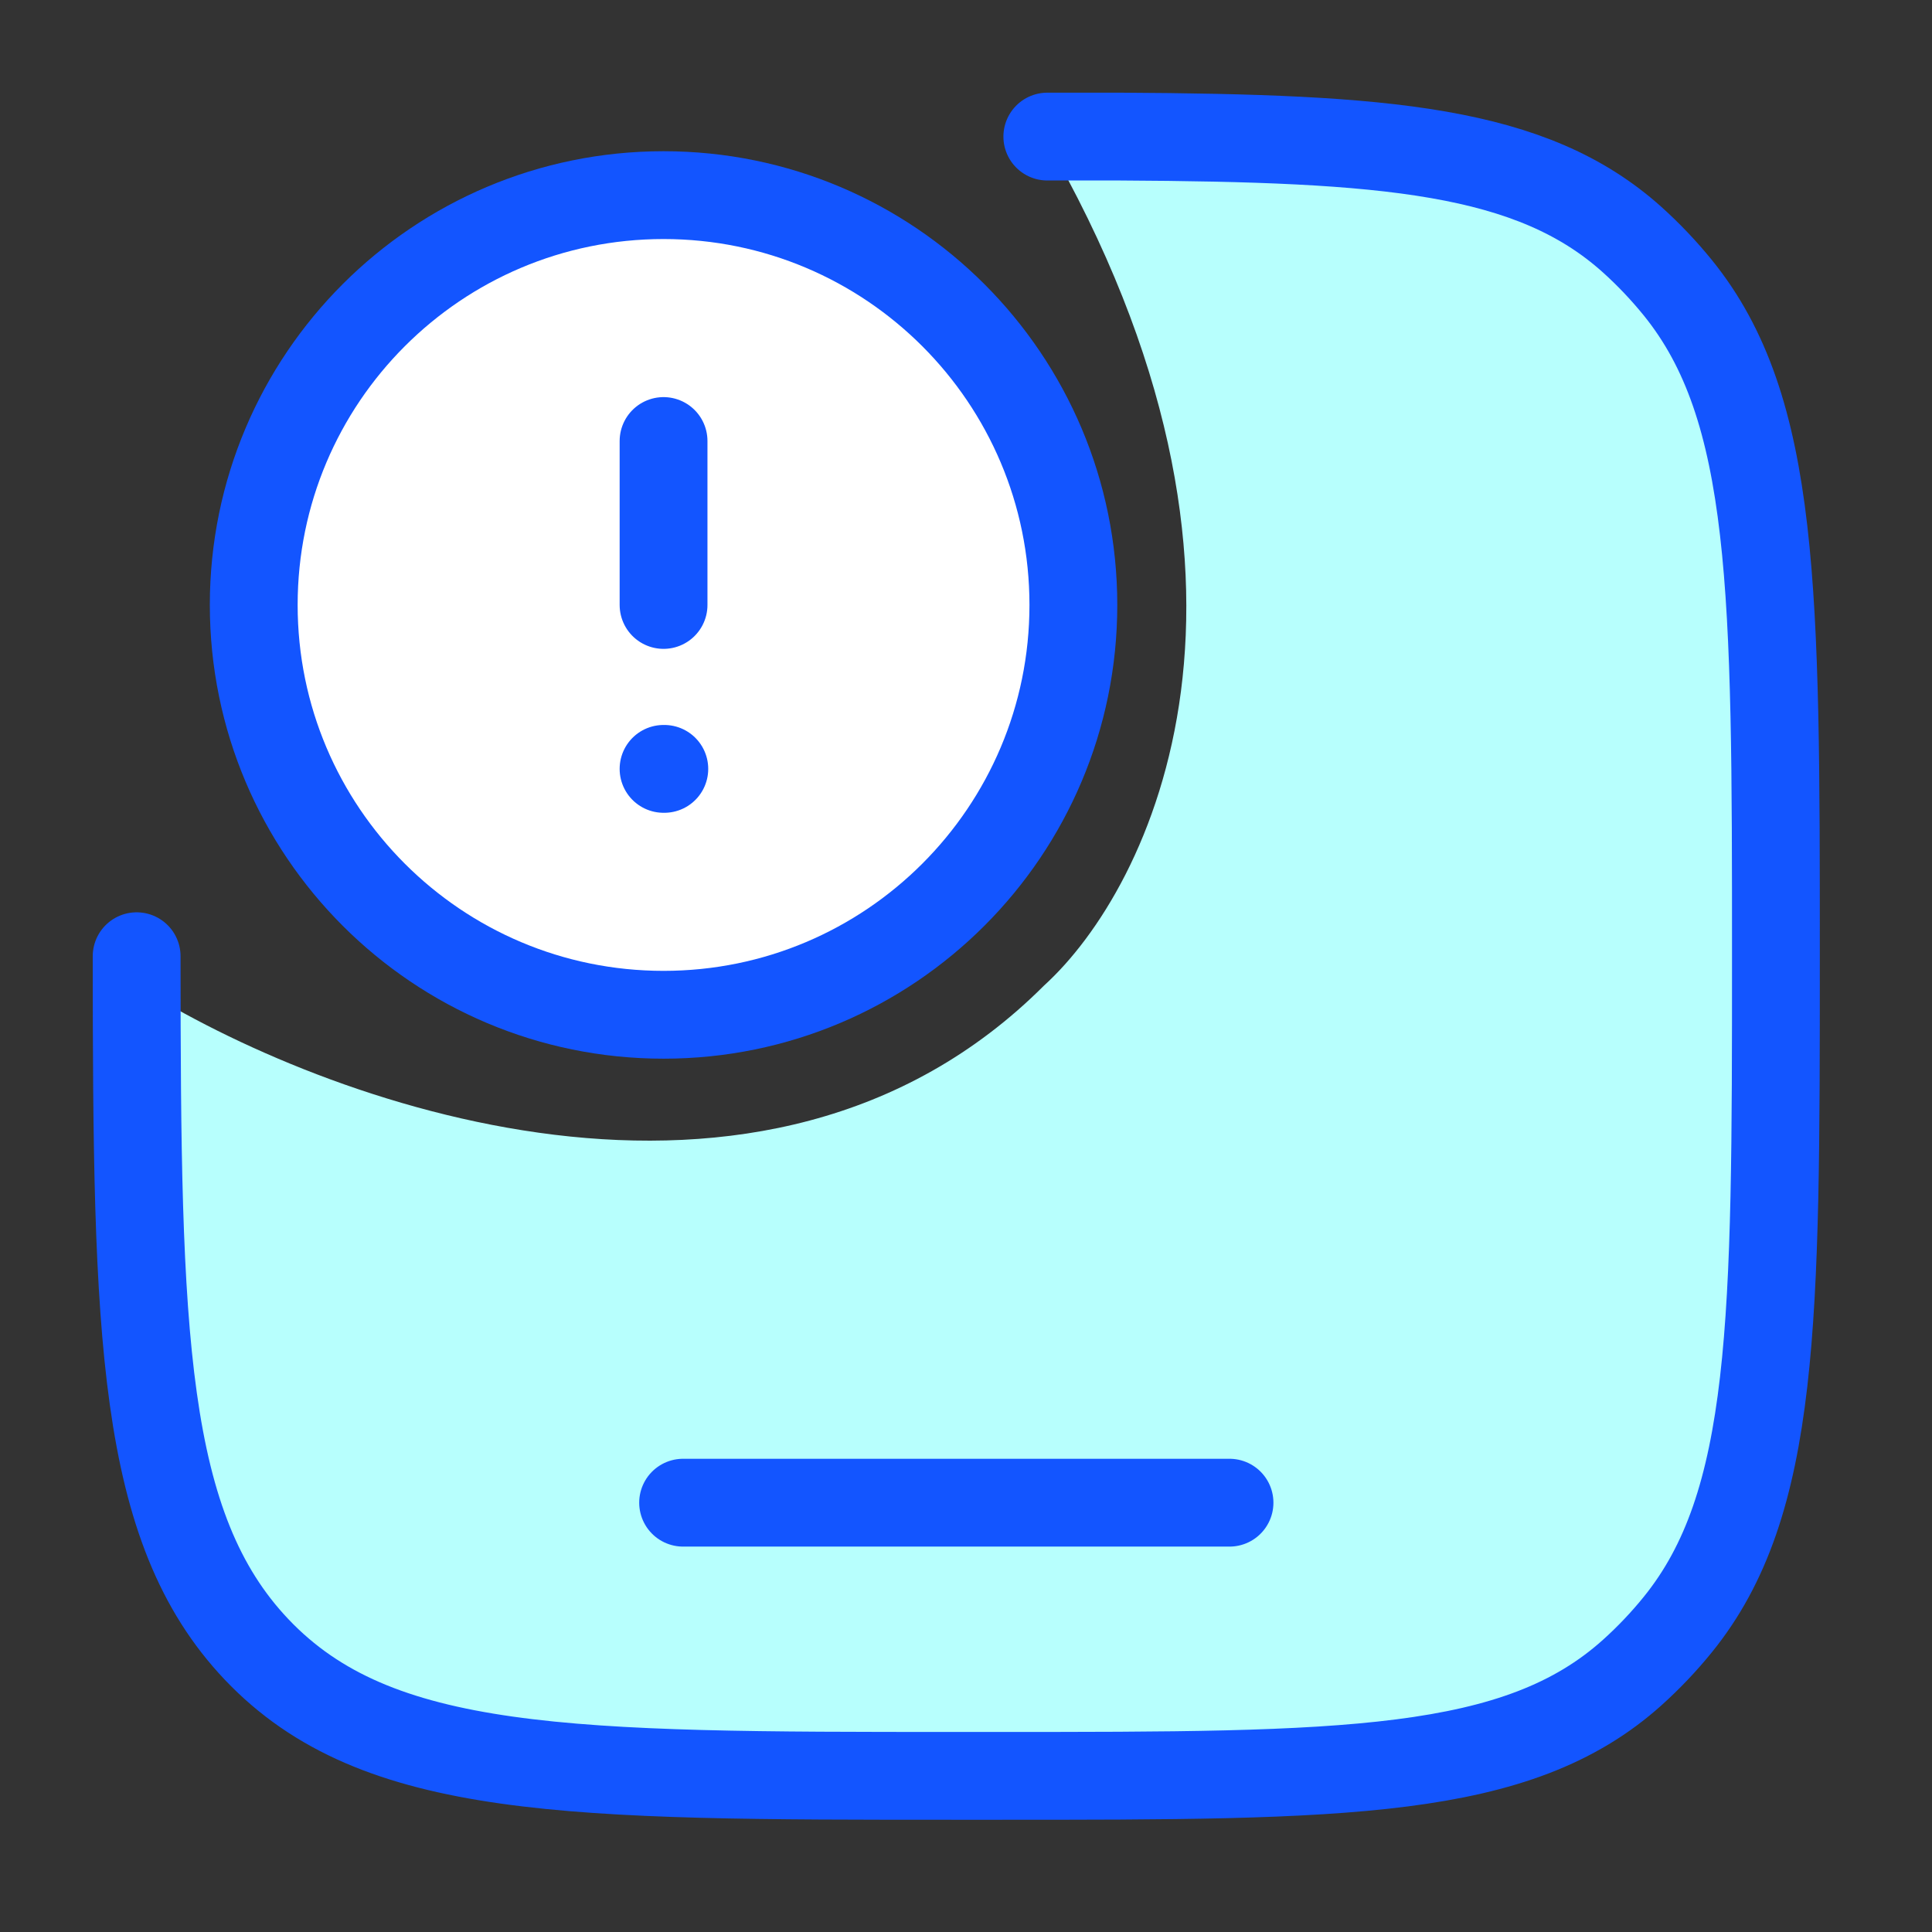
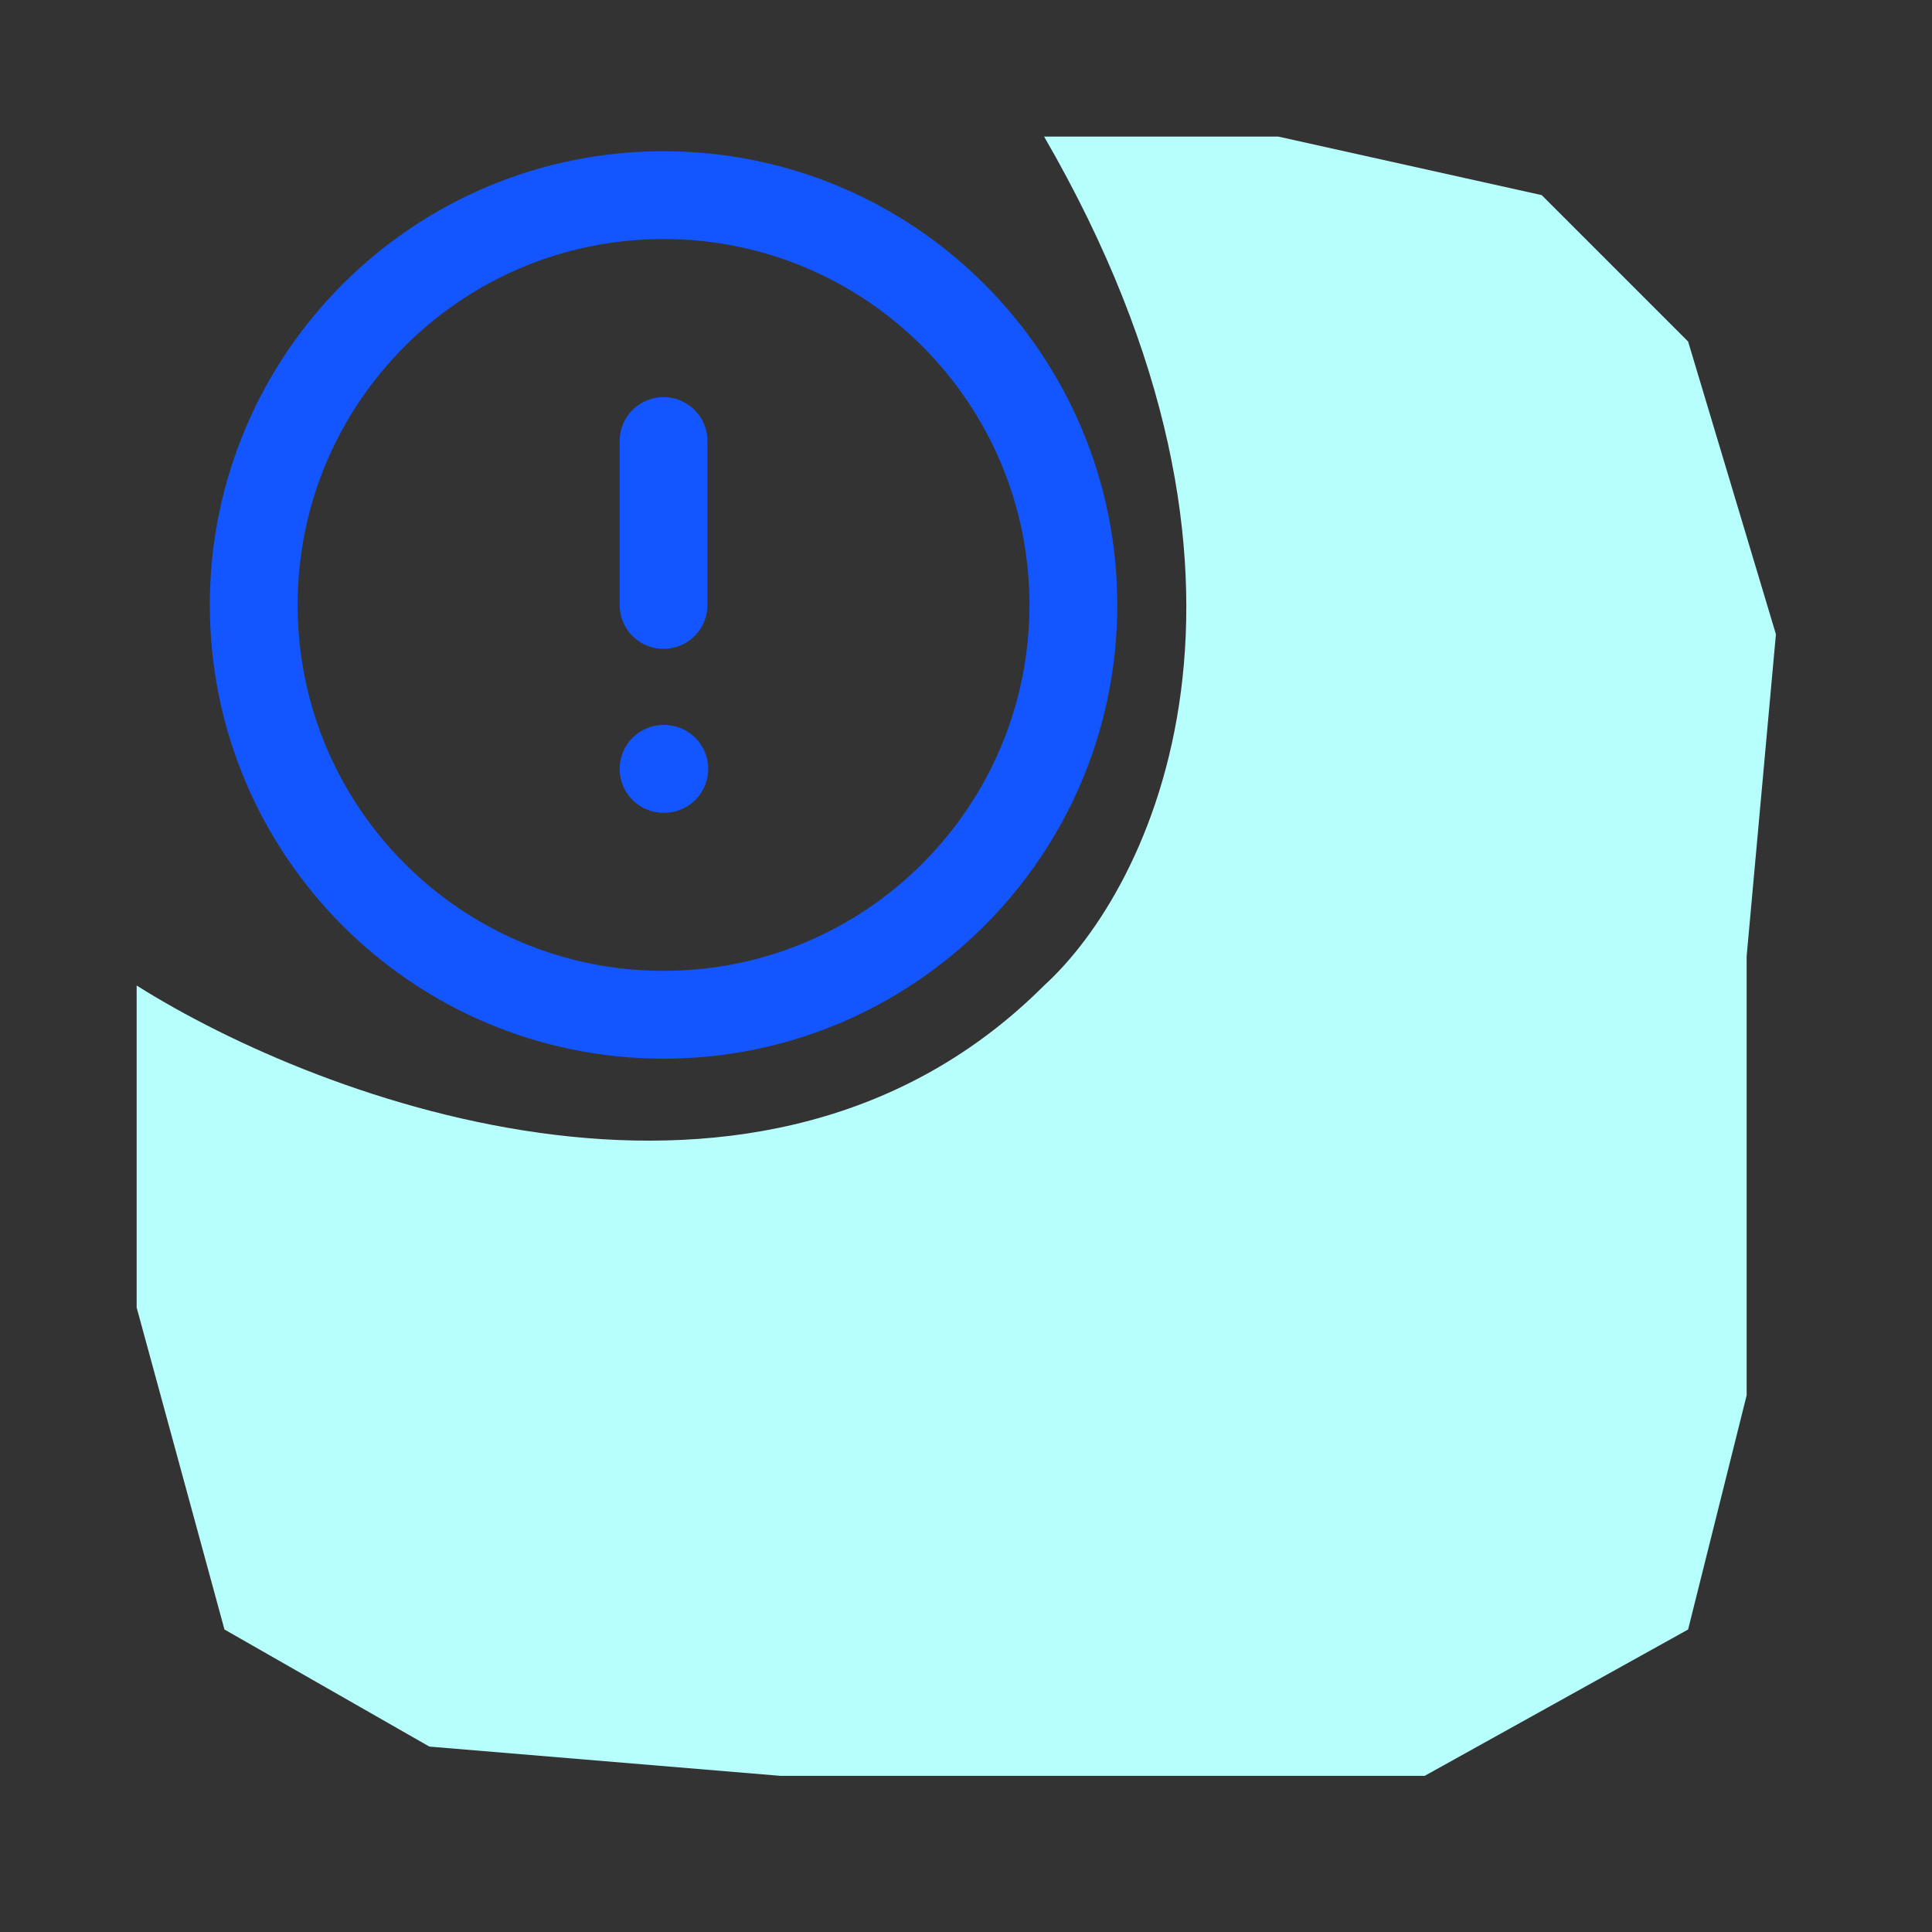
<svg xmlns="http://www.w3.org/2000/svg" width="33" height="33" viewBox="0 0 33 33" fill="none">
  <rect x="0" y="0" width="33" height="33" fill="#333333" stroke="none" />
  <path d="M17.834 16.833C13.034 21.633 5.501 18.833 2.334 16.833V22.333L3.834 27.833L7.334 29.833L13.334 30.333H24.334L28.834 27.833L29.834 23.833V16.333L30.334 10.833L28.834 5.833L26.334 3.333L21.834 2.333H17.834C22.234 9.933 19.667 15.167 17.834 16.833Z" fill="#B7FFFD" />
-   <path d="M11.334 7.533L11.334 10.333L11.334 7.533ZM11.347 13.133H11.334H11.347ZM18.334 10.333C18.334 14.199 15.2 17.333 11.334 17.333C7.468 17.333 4.334 14.199 4.334 10.333C4.334 6.467 7.468 3.333 11.334 3.333C15.2 3.333 18.334 6.467 18.334 10.333Z" fill="white" />
  <path d="M11.334 7.533L11.334 10.333M11.347 13.133H11.334M18.334 10.333C18.334 14.199 15.2 17.333 11.334 17.333C7.468 17.333 4.334 14.199 4.334 10.333C4.334 6.467 7.468 3.333 11.334 3.333C15.2 3.333 18.334 6.467 18.334 10.333Z" stroke="#1355FF" stroke-width="1.5" stroke-linecap="round" />
-   <path d="M21.001 25.667H11.668" stroke="#1355FF" stroke-width="1.5" stroke-linecap="round" />
-   <path d="M2.334 16.333C2.337 22.791 2.408 26.094 4.384 28.175C6.434 30.333 9.734 30.333 16.334 30.333H17.034C22.956 30.333 25.916 30.333 27.88 28.568C28.159 28.317 28.419 28.044 28.657 27.75C30.334 25.683 30.334 22.566 30.334 16.332C30.334 10.098 30.334 6.98 28.657 4.913C28.419 4.62 28.159 4.346 27.88 4.095C26.164 2.552 23.685 2.358 19.134 2.333H17.889" stroke="#1355FF" stroke-width="1.5" stroke-linecap="round" />
</svg>